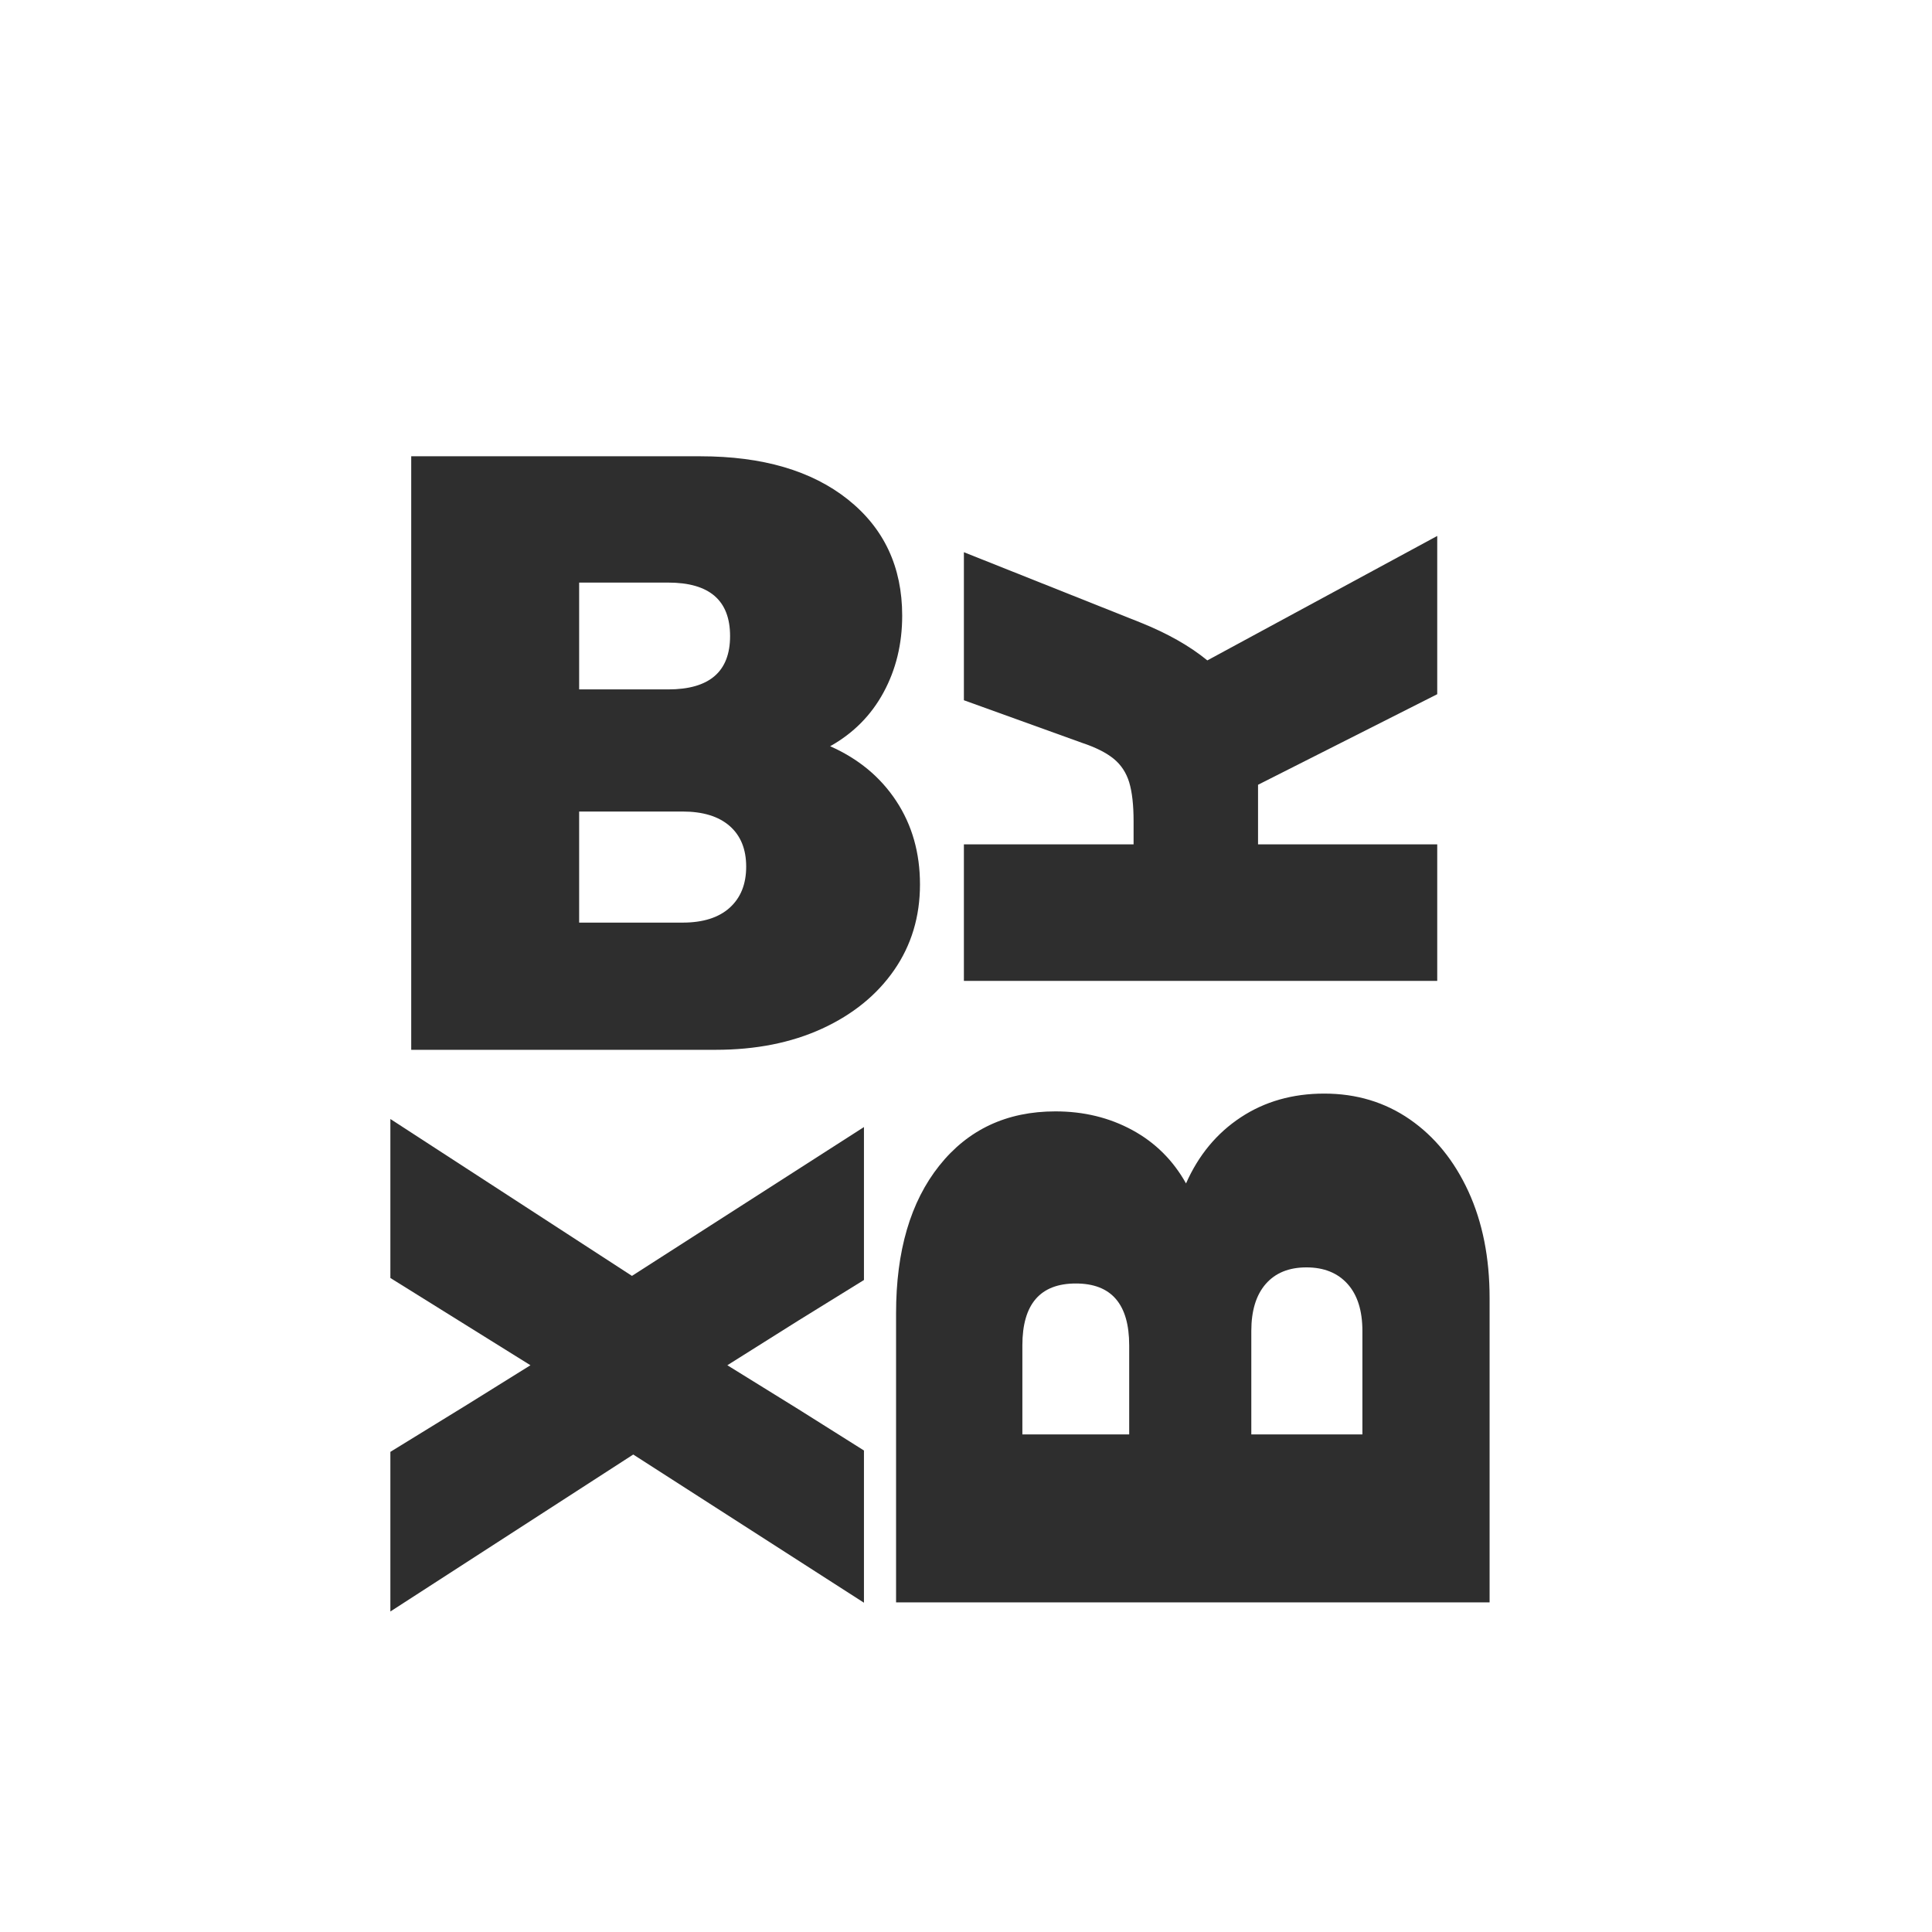
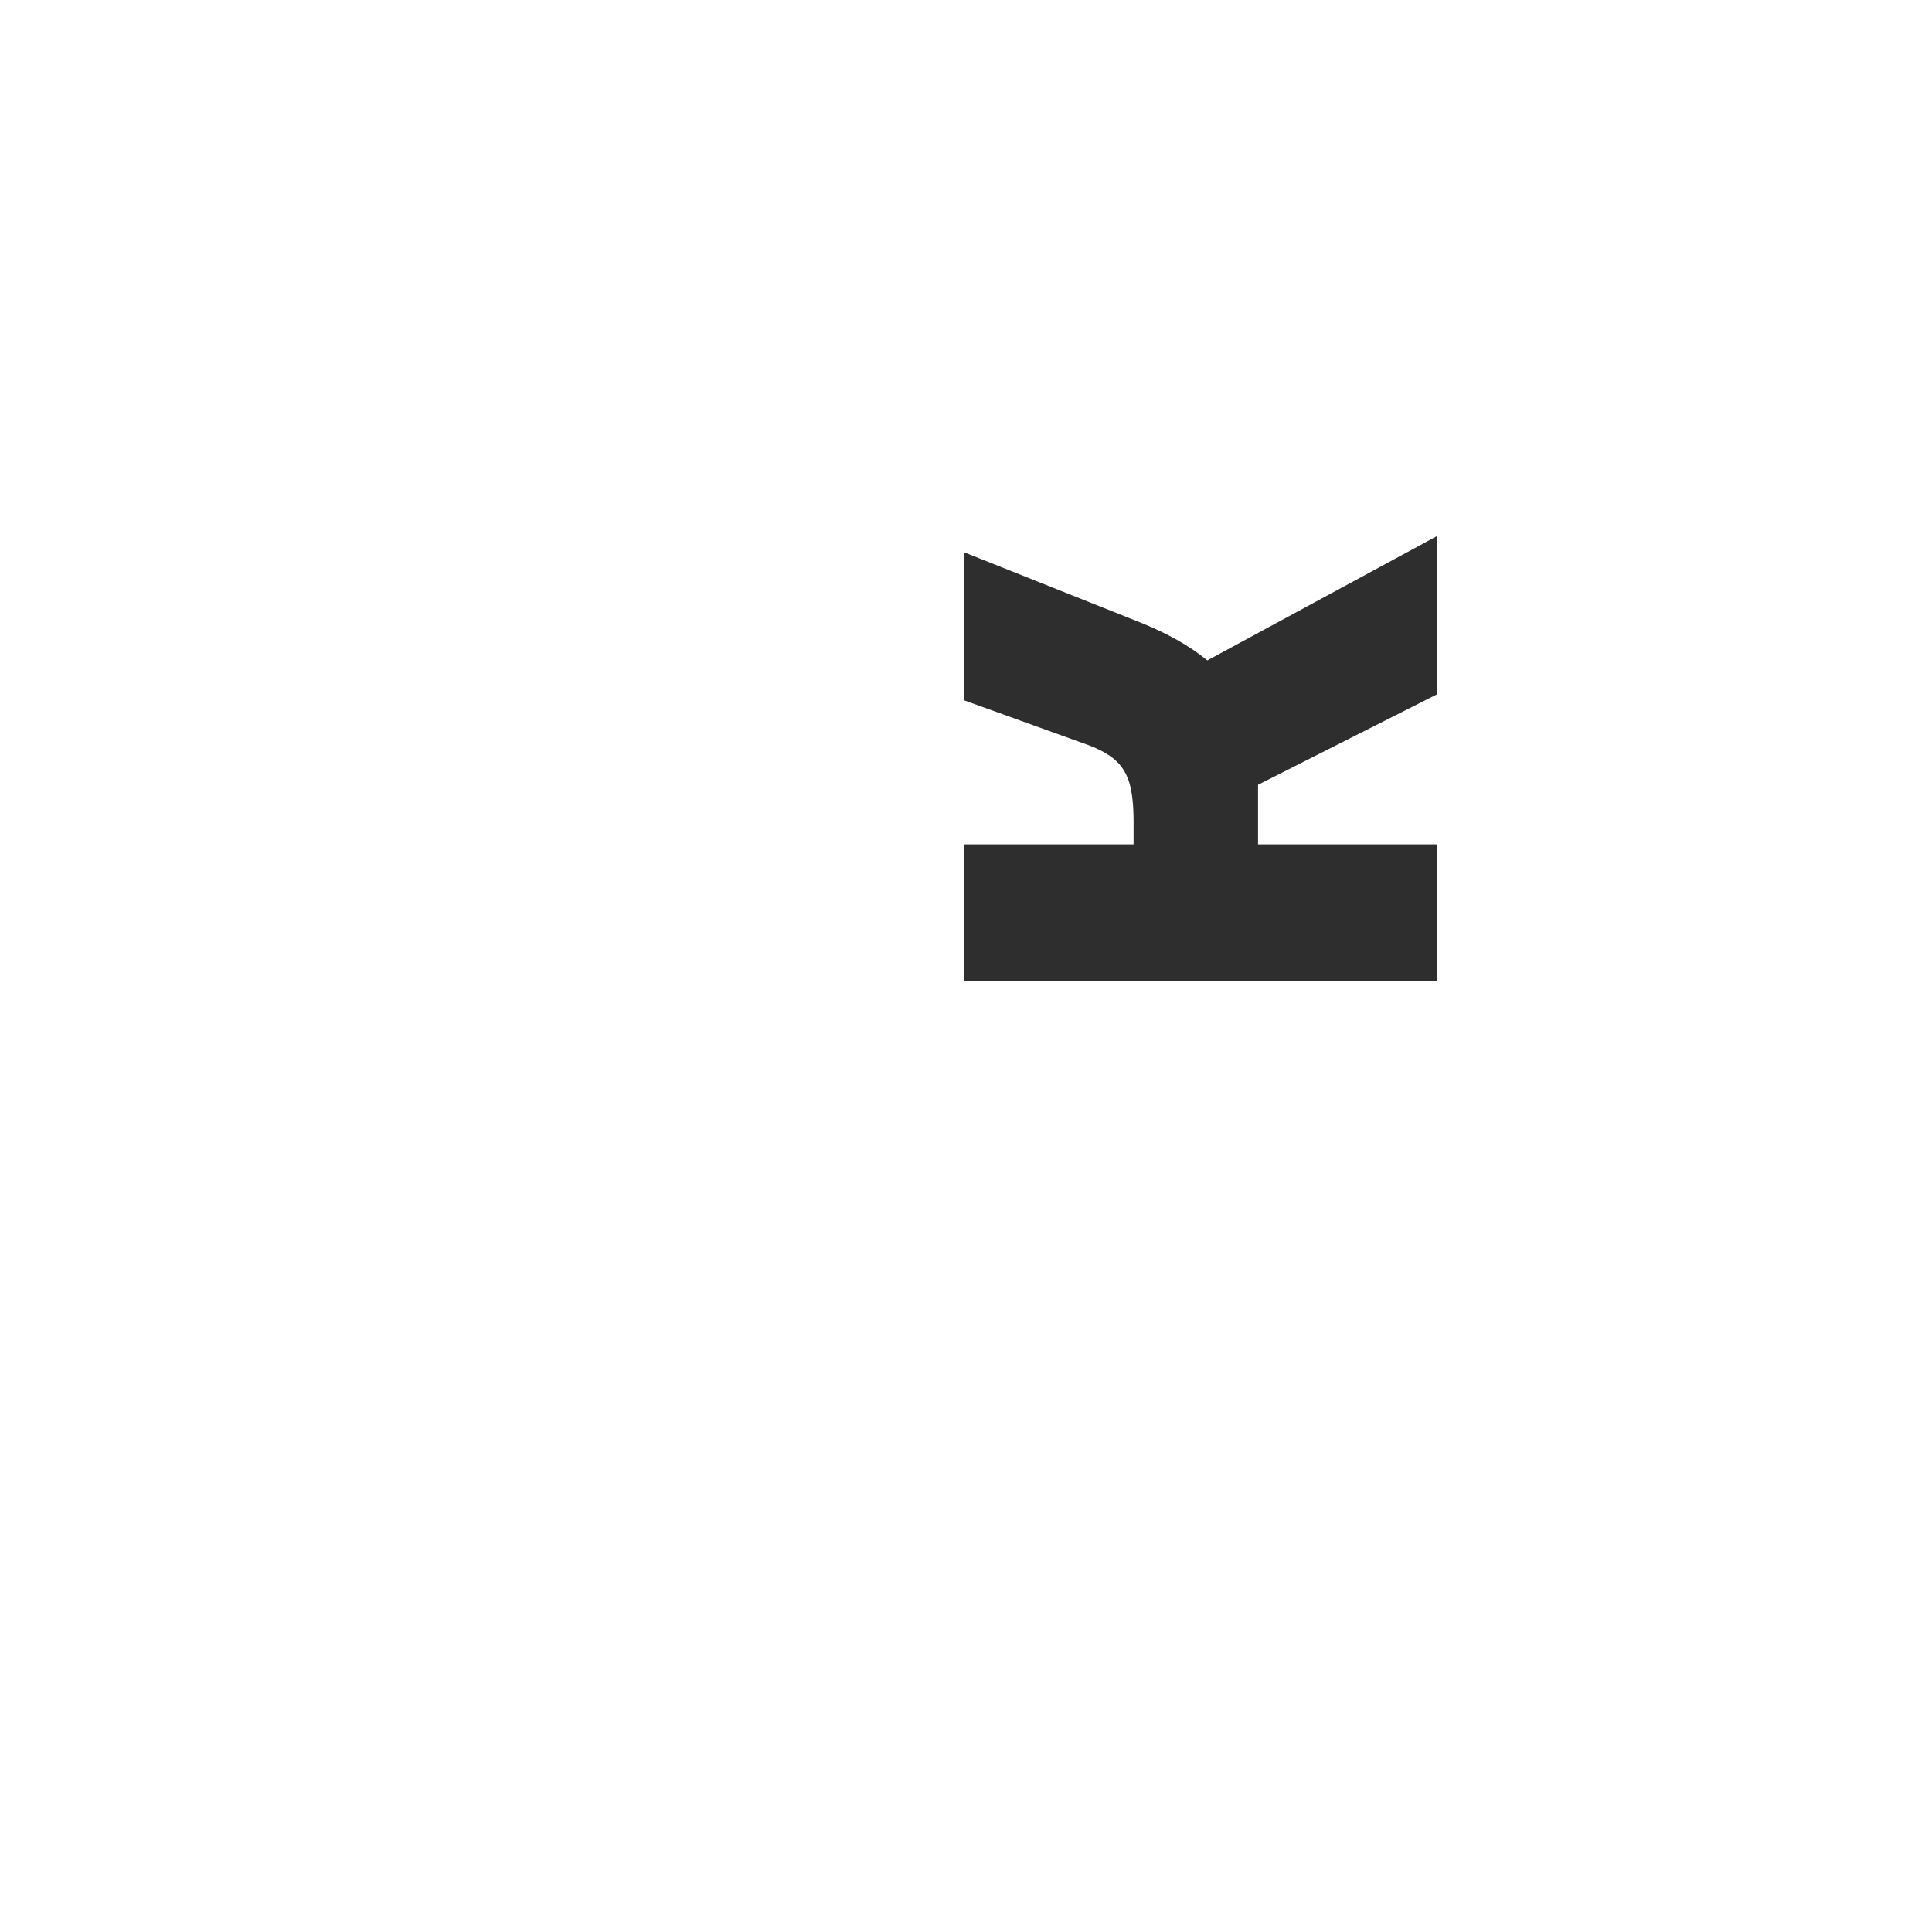
<svg xmlns="http://www.w3.org/2000/svg" width="500" zoomAndPan="magnify" viewBox="0 0 375 375" height="500" preserveAspectRatio="xMidYMid meet" version="1.0">
  <defs>
    <g />
  </defs>
  <g fill="#2e2e2e" fill-opacity="1">
    <g transform="translate(67.646, 203.767)">
      <g>
-         <path d="M 12.172 0 L 12.172 -115.203 L 68.297 -115.203 C 80.367 -115.203 89.914 -112.406 96.938 -106.812 C 103.957 -101.219 107.469 -93.703 107.469 -84.266 C 107.469 -78.773 106.258 -73.805 103.844 -69.359 C 101.438 -64.922 97.984 -61.441 93.484 -58.922 C 98.961 -56.504 103.238 -52.961 106.312 -48.297 C 109.383 -43.641 110.922 -38.238 110.922 -32.094 C 110.922 -25.844 109.25 -20.301 105.906 -15.469 C 102.562 -10.645 97.898 -6.859 91.922 -4.109 C 85.941 -1.367 79.055 0 71.266 0 Z M 44.766 -24.688 L 64.844 -24.688 C 68.789 -24.688 71.832 -25.645 73.969 -27.562 C 76.113 -29.488 77.188 -32.148 77.188 -35.547 C 77.188 -38.953 76.113 -41.586 73.969 -43.453 C 71.832 -45.316 68.789 -46.25 64.844 -46.25 L 44.766 -46.25 Z M 44.766 -69.953 L 62.047 -69.953 C 70.055 -69.953 74.062 -73.406 74.062 -80.312 C 74.062 -87.227 70.055 -90.688 62.047 -90.688 L 44.766 -90.688 Z M 44.766 -69.953 " />
-       </g>
+         </g>
    </g>
  </g>
  <g fill="#2e2e2e" fill-opacity="1">
    <g transform="translate(75.771, 214.431)">
      <g>
-         <path d="M 0 2.766 L 46.891 33.219 L 91.922 4.328 L 91.922 34.016 L 79.188 41.891 L 65.406 50.562 L 79.188 59.094 L 91.922 67.109 L 91.922 96.656 L 47.141 67.891 L 0 98.359 L 0 67.375 L 14.969 58.172 L 27.188 50.562 L 0 33.625 Z M 0 2.766 " />
-       </g>
+         </g>
    </g>
  </g>
  <g fill="#2e2e2e" fill-opacity="1">
    <g transform="translate(278.966, 200.105)">
      <g>
        <path d="M 0 -9.719 L -91.875 -9.719 L -91.875 -36.219 L -58.938 -36.219 L -58.938 -40.688 C -58.938 -43.832 -59.219 -46.348 -59.781 -48.234 C -60.352 -50.117 -61.359 -51.648 -62.797 -52.828 C -64.242 -54.004 -66.281 -55.031 -68.906 -55.906 L -91.875 -64.188 L -91.875 -92.922 L -57.625 -79.281 C -52.375 -77.176 -48.039 -74.723 -44.625 -71.922 L 0 -96.078 L 0 -65.359 L -34.781 -47.781 L -34.781 -36.219 L 0 -36.219 Z M 0 -9.719 " />
      </g>
    </g>
  </g>
  <g fill="#2e2e2e" fill-opacity="1">
    <g transform="translate(289.129, 323.187)">
      <g>
-         <path d="M 0 -12.172 L -115.203 -12.172 L -115.203 -68.297 C -115.203 -80.367 -112.406 -89.914 -106.812 -96.938 C -101.219 -103.957 -93.703 -107.469 -84.266 -107.469 C -78.773 -107.469 -73.805 -106.258 -69.359 -103.844 C -64.922 -101.438 -61.441 -97.984 -58.922 -93.484 C -56.504 -98.961 -52.961 -103.238 -48.297 -106.312 C -43.641 -109.383 -38.238 -110.922 -32.094 -110.922 C -25.844 -110.922 -20.301 -109.25 -15.469 -105.906 C -10.645 -102.562 -6.859 -97.898 -4.109 -91.922 C -1.367 -85.941 0 -79.055 0 -71.266 Z M -24.688 -44.766 L -24.688 -64.844 C -24.688 -68.789 -25.645 -71.832 -27.562 -73.969 C -29.488 -76.113 -32.148 -77.188 -35.547 -77.188 C -38.953 -77.188 -41.586 -76.113 -43.453 -73.969 C -45.316 -71.832 -46.25 -68.789 -46.25 -64.844 L -46.25 -44.766 Z M -69.953 -44.766 L -69.953 -62.047 C -69.953 -70.055 -73.406 -74.062 -80.312 -74.062 C -87.227 -74.062 -90.688 -70.055 -90.688 -62.047 L -90.688 -44.766 Z M -69.953 -44.766 " />
-       </g>
+         </g>
    </g>
  </g>
</svg>